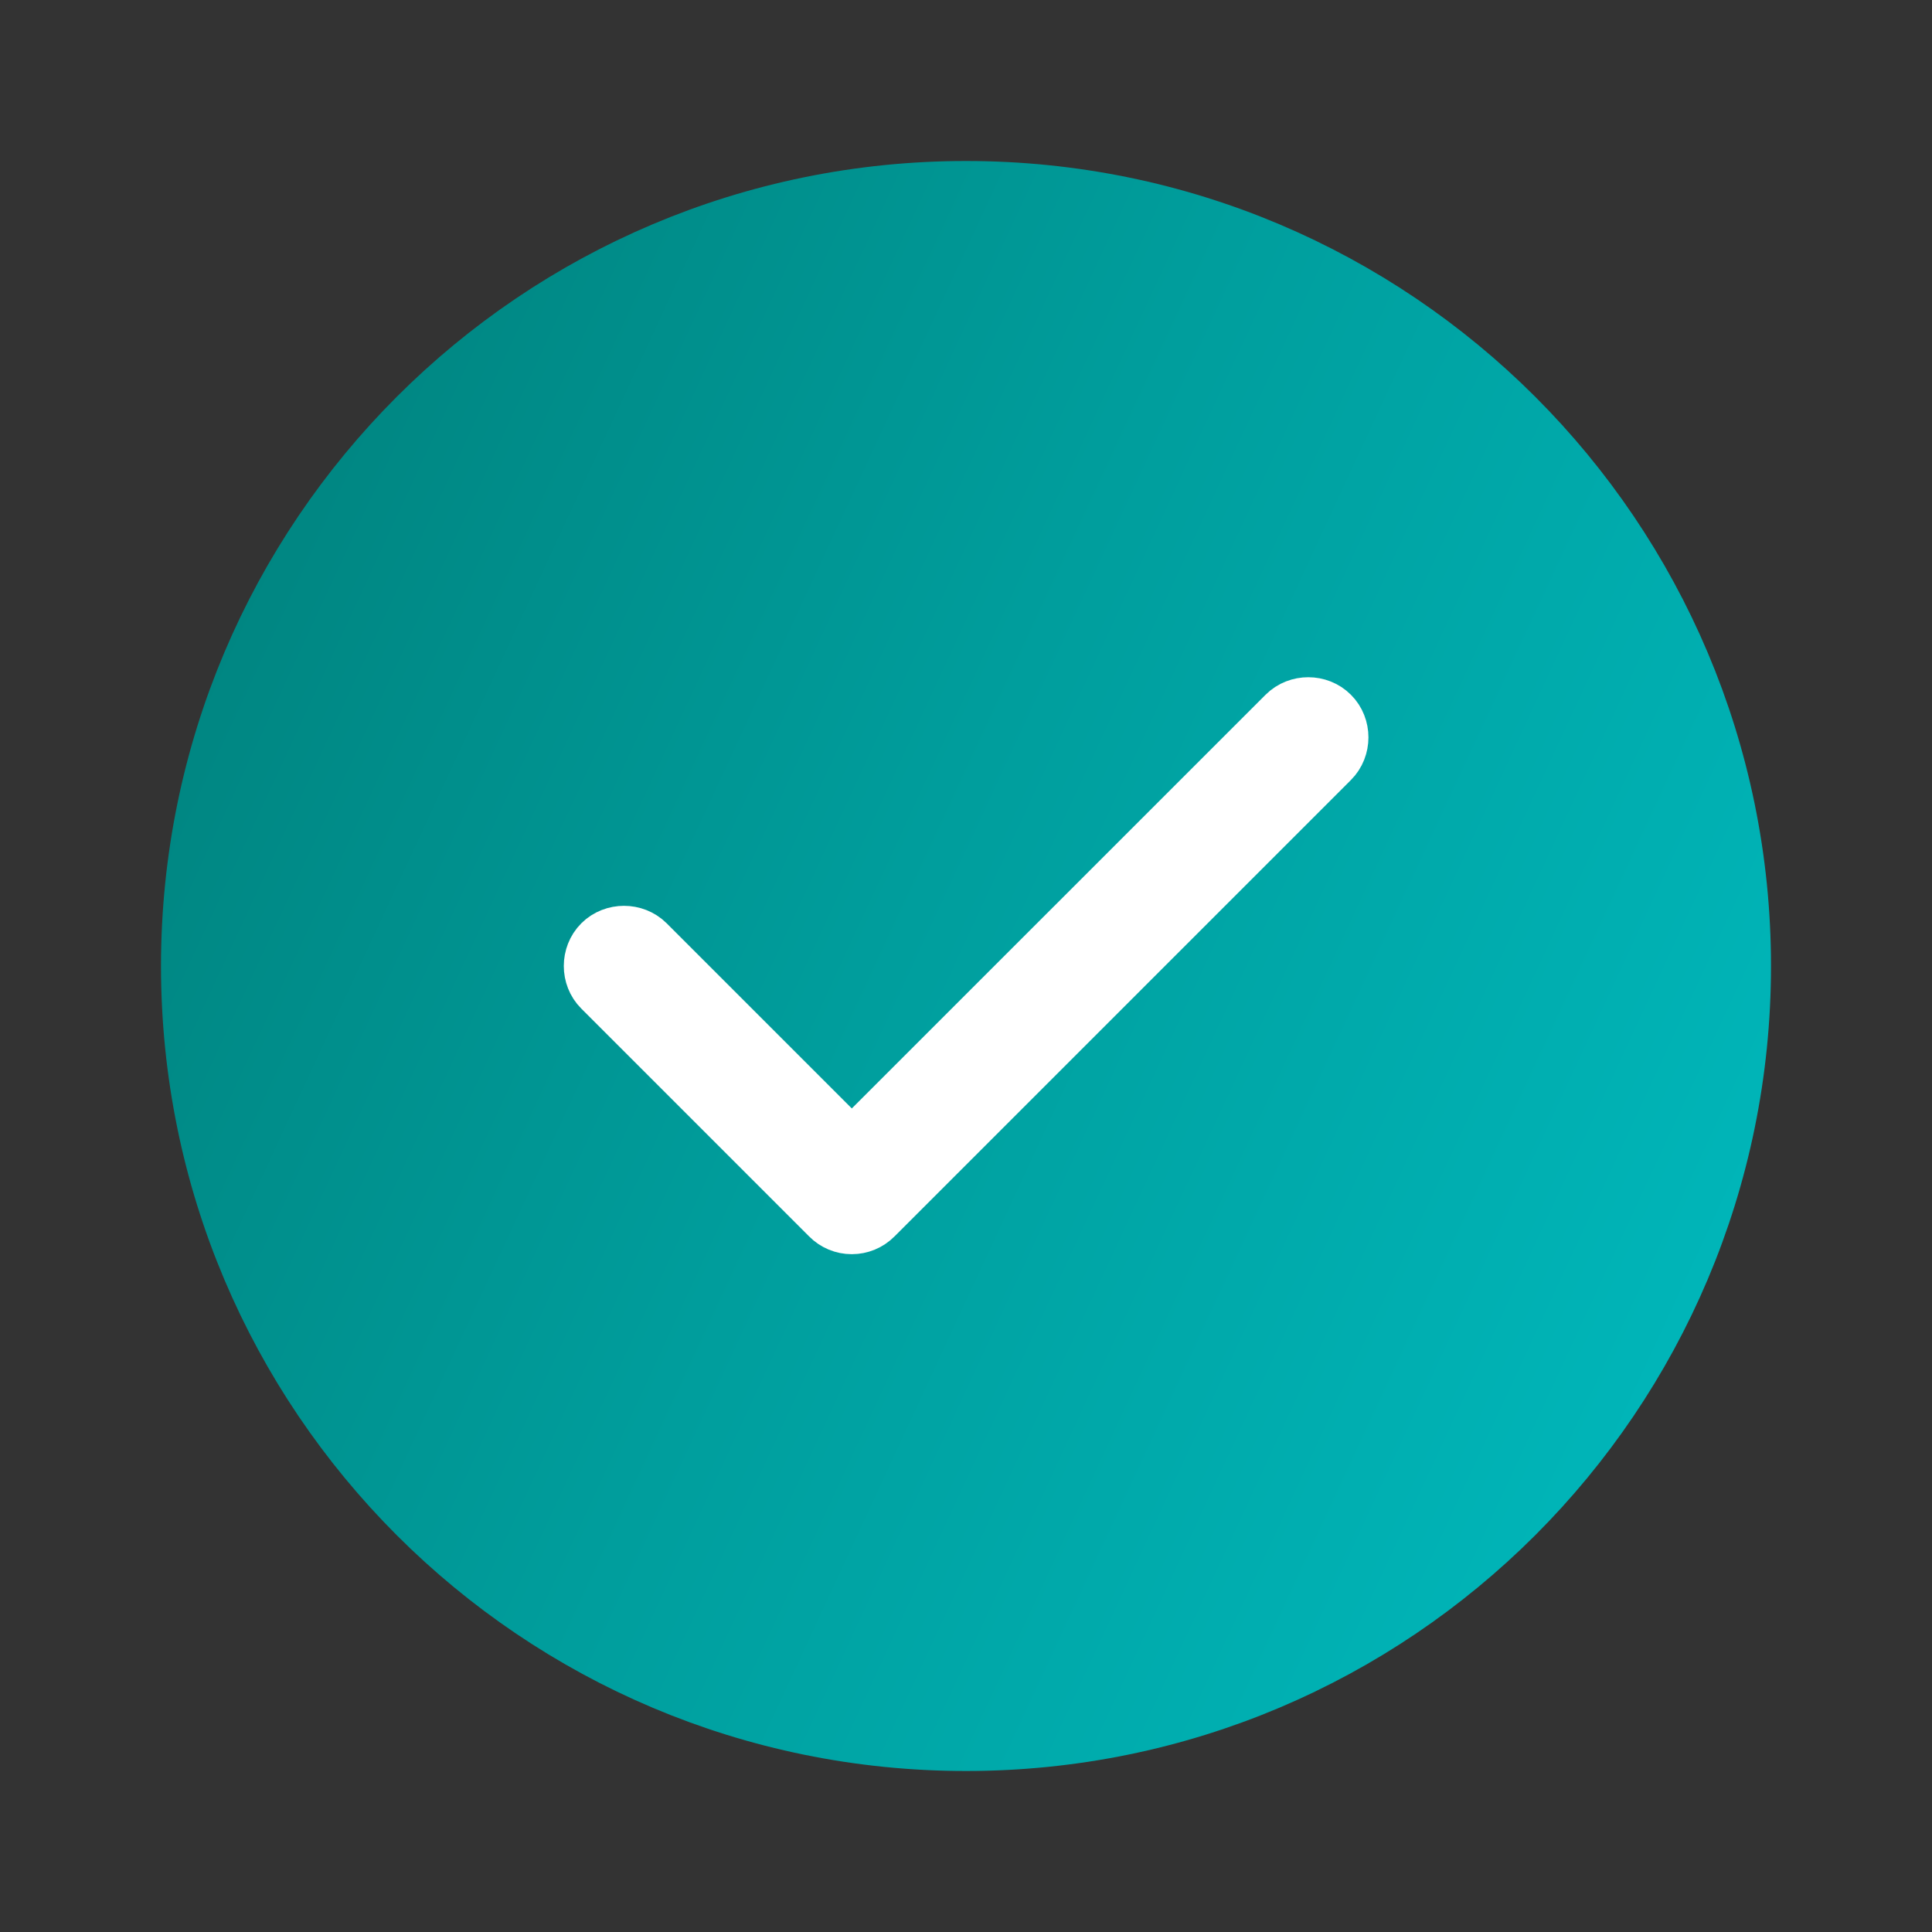
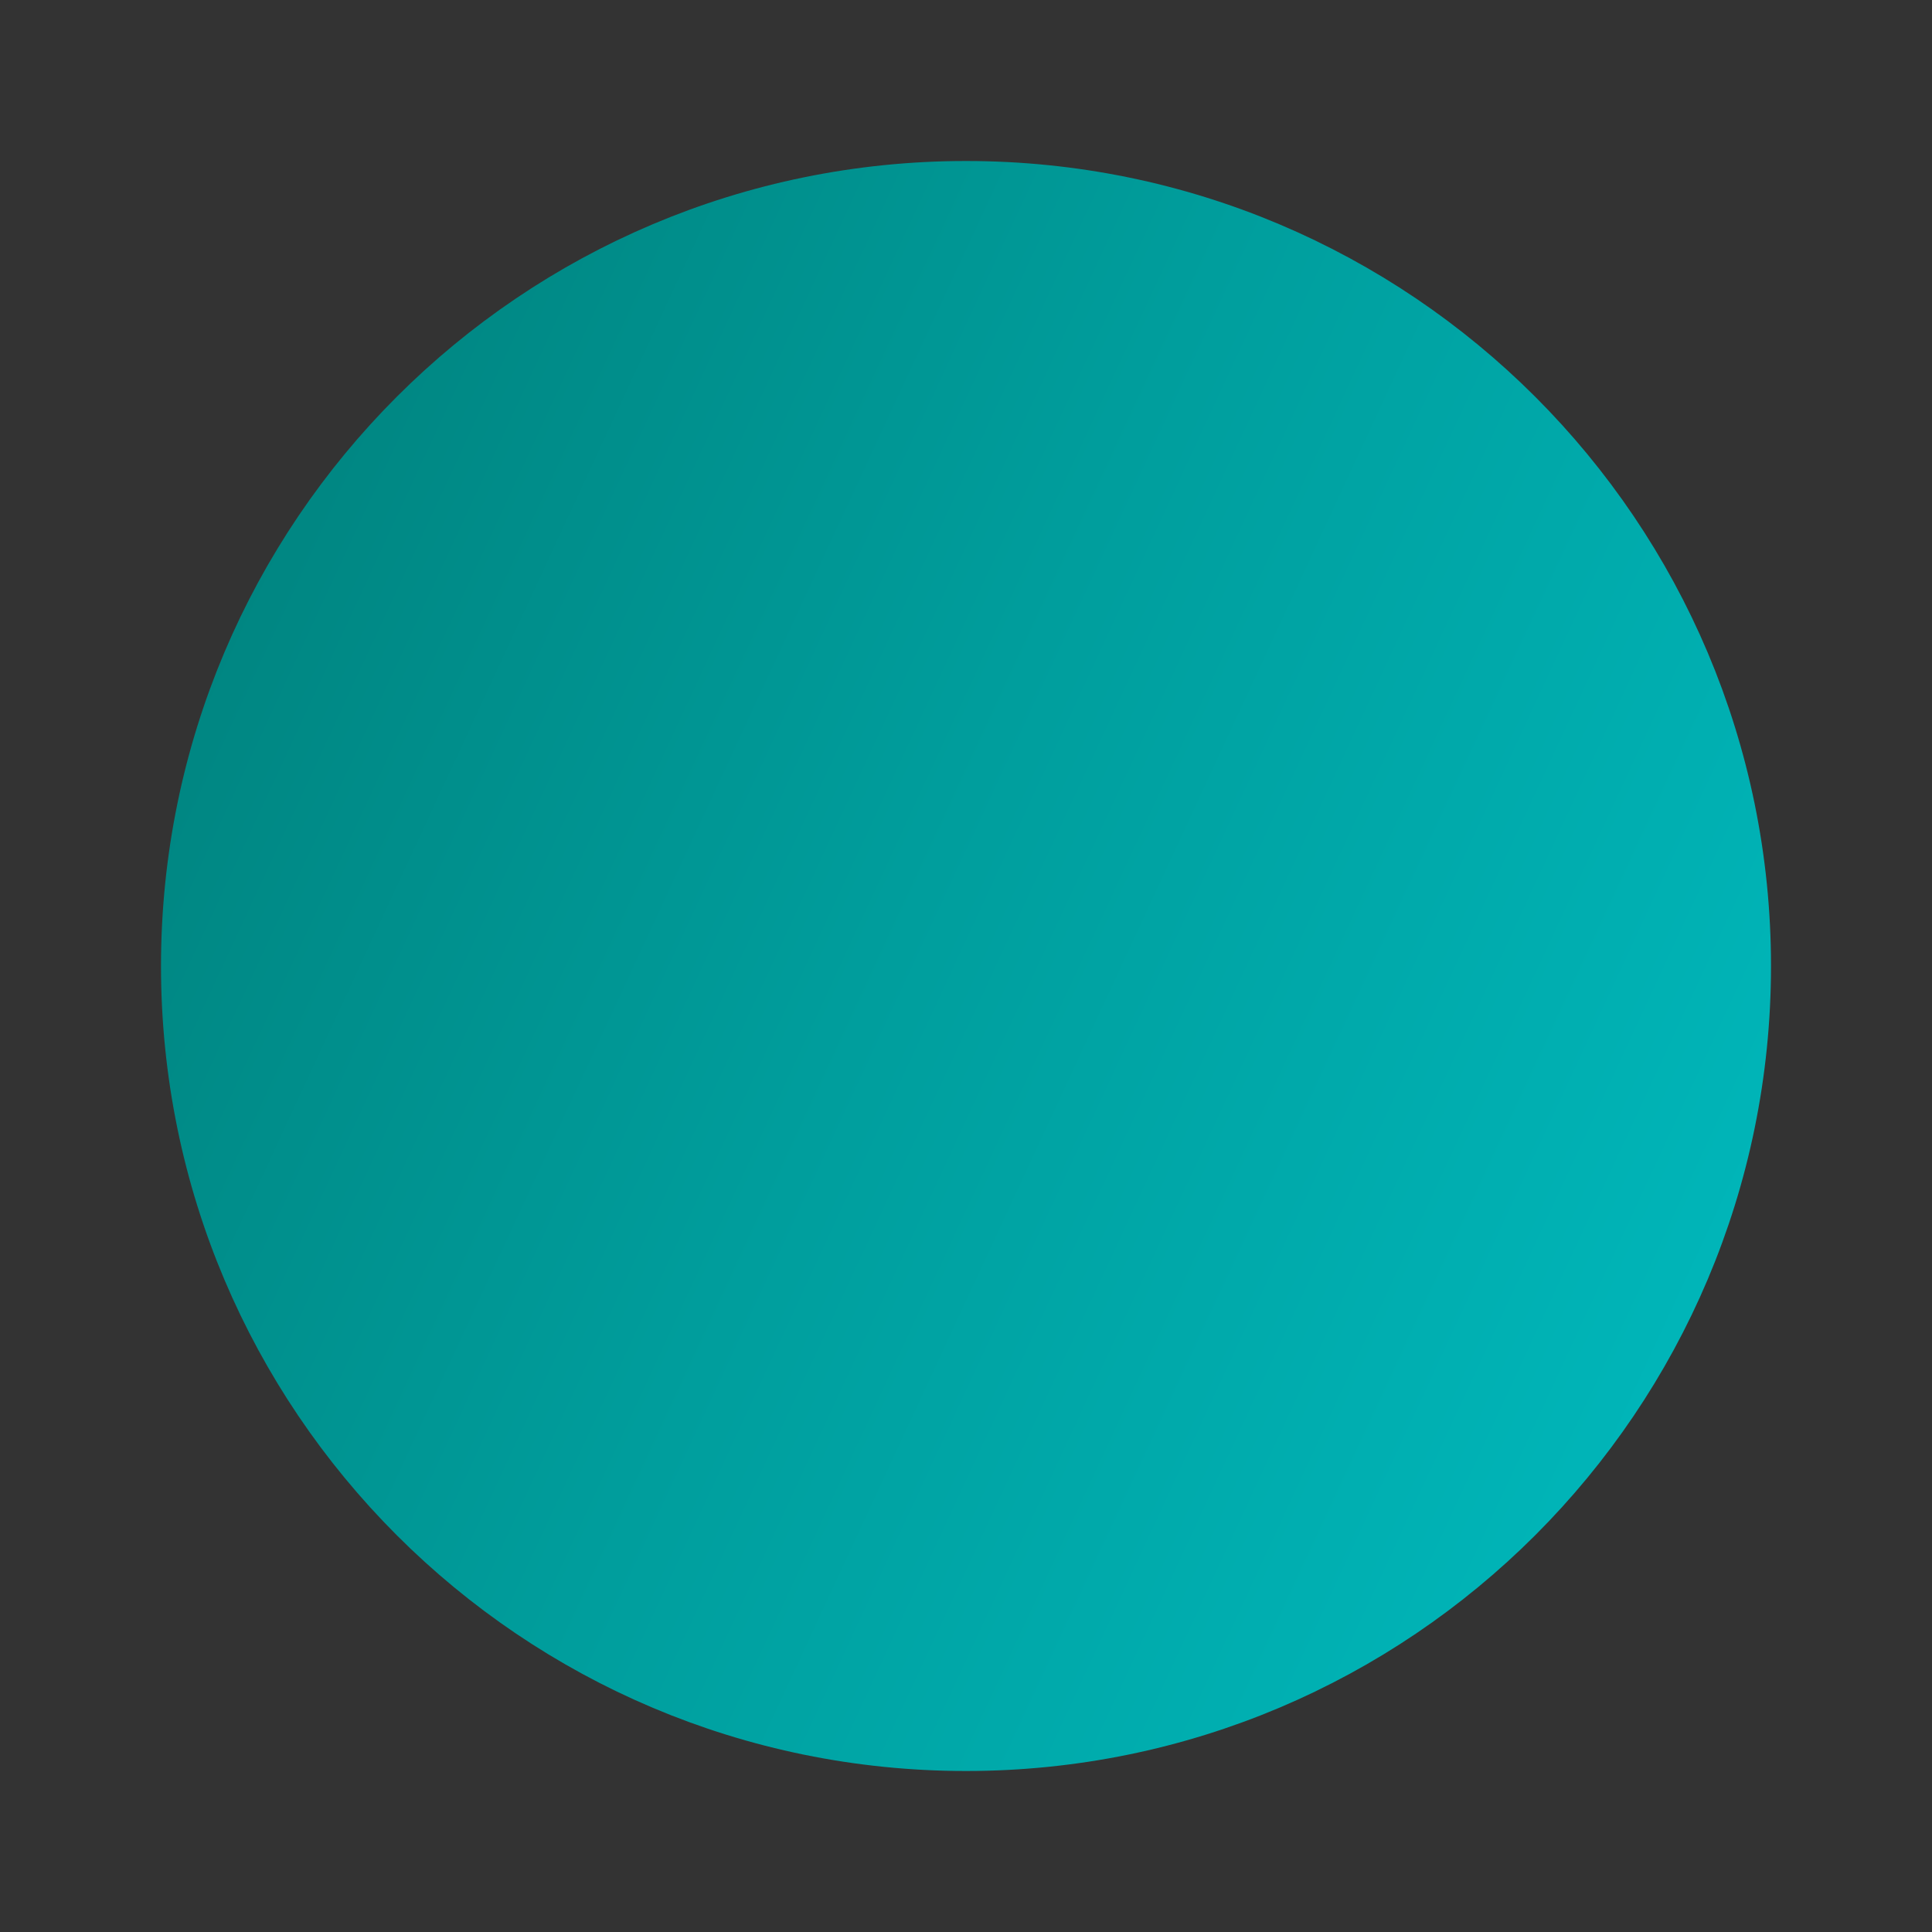
<svg xmlns="http://www.w3.org/2000/svg" width="24" height="24" viewBox="0 0 24 24" fill="none">
  <rect x="0" y="0" width="24" height="24" fill="#333333" stroke="none" />
  <path d="M21.5 12C21.5 17.247 17.247 21.5 12 21.5C6.753 21.5 2.5 17.247 2.5 12C2.5 6.753 6.753 2.5 12 2.5C17.247 2.5 21.5 6.753 21.5 12Z" fill="url(#paint0_linear_12851_19223)" stroke="url(#paint1_linear_12851_19223)" />
-   <path d="M10.228 14.123L10.581 14.477L10.935 14.123L16.075 8.984C16.17 8.889 16.333 8.889 16.428 8.984C16.523 9.078 16.523 9.242 16.428 9.336L10.758 15.006C10.711 15.054 10.647 15.08 10.581 15.08C10.515 15.08 10.452 15.054 10.405 15.006L7.575 12.176C7.48 12.082 7.48 11.918 7.575 11.823C7.67 11.729 7.833 11.729 7.928 11.823L10.228 14.123Z" fill="white" stroke="white" />
  <defs>
    <linearGradient id="paint0_linear_12851_19223" x1="2" y1="3.094" x2="56.329" y2="28.29" gradientUnits="userSpaceOnUse">
      <stop stop-color="#007F7A" />
      <stop offset="0.2" stop-color="#009E9D" />
      <stop offset="0.42" stop-color="#00BABE" />
      <stop offset="0.63" stop-color="#00CED6" />
      <stop offset="0.83" stop-color="#00DBE4" />
      <stop offset="1" stop-color="#00DFE9" />
    </linearGradient>
    <linearGradient id="paint1_linear_12851_19223" x1="2" y1="3.094" x2="56.329" y2="28.29" gradientUnits="userSpaceOnUse">
      <stop stop-color="#007F7A" />
      <stop offset="0.2" stop-color="#009E9D" />
      <stop offset="0.42" stop-color="#00BABE" />
      <stop offset="0.63" stop-color="#00CED6" />
      <stop offset="0.83" stop-color="#00DBE4" />
      <stop offset="1" stop-color="#00DFE9" />
    </linearGradient>
  </defs>
</svg>